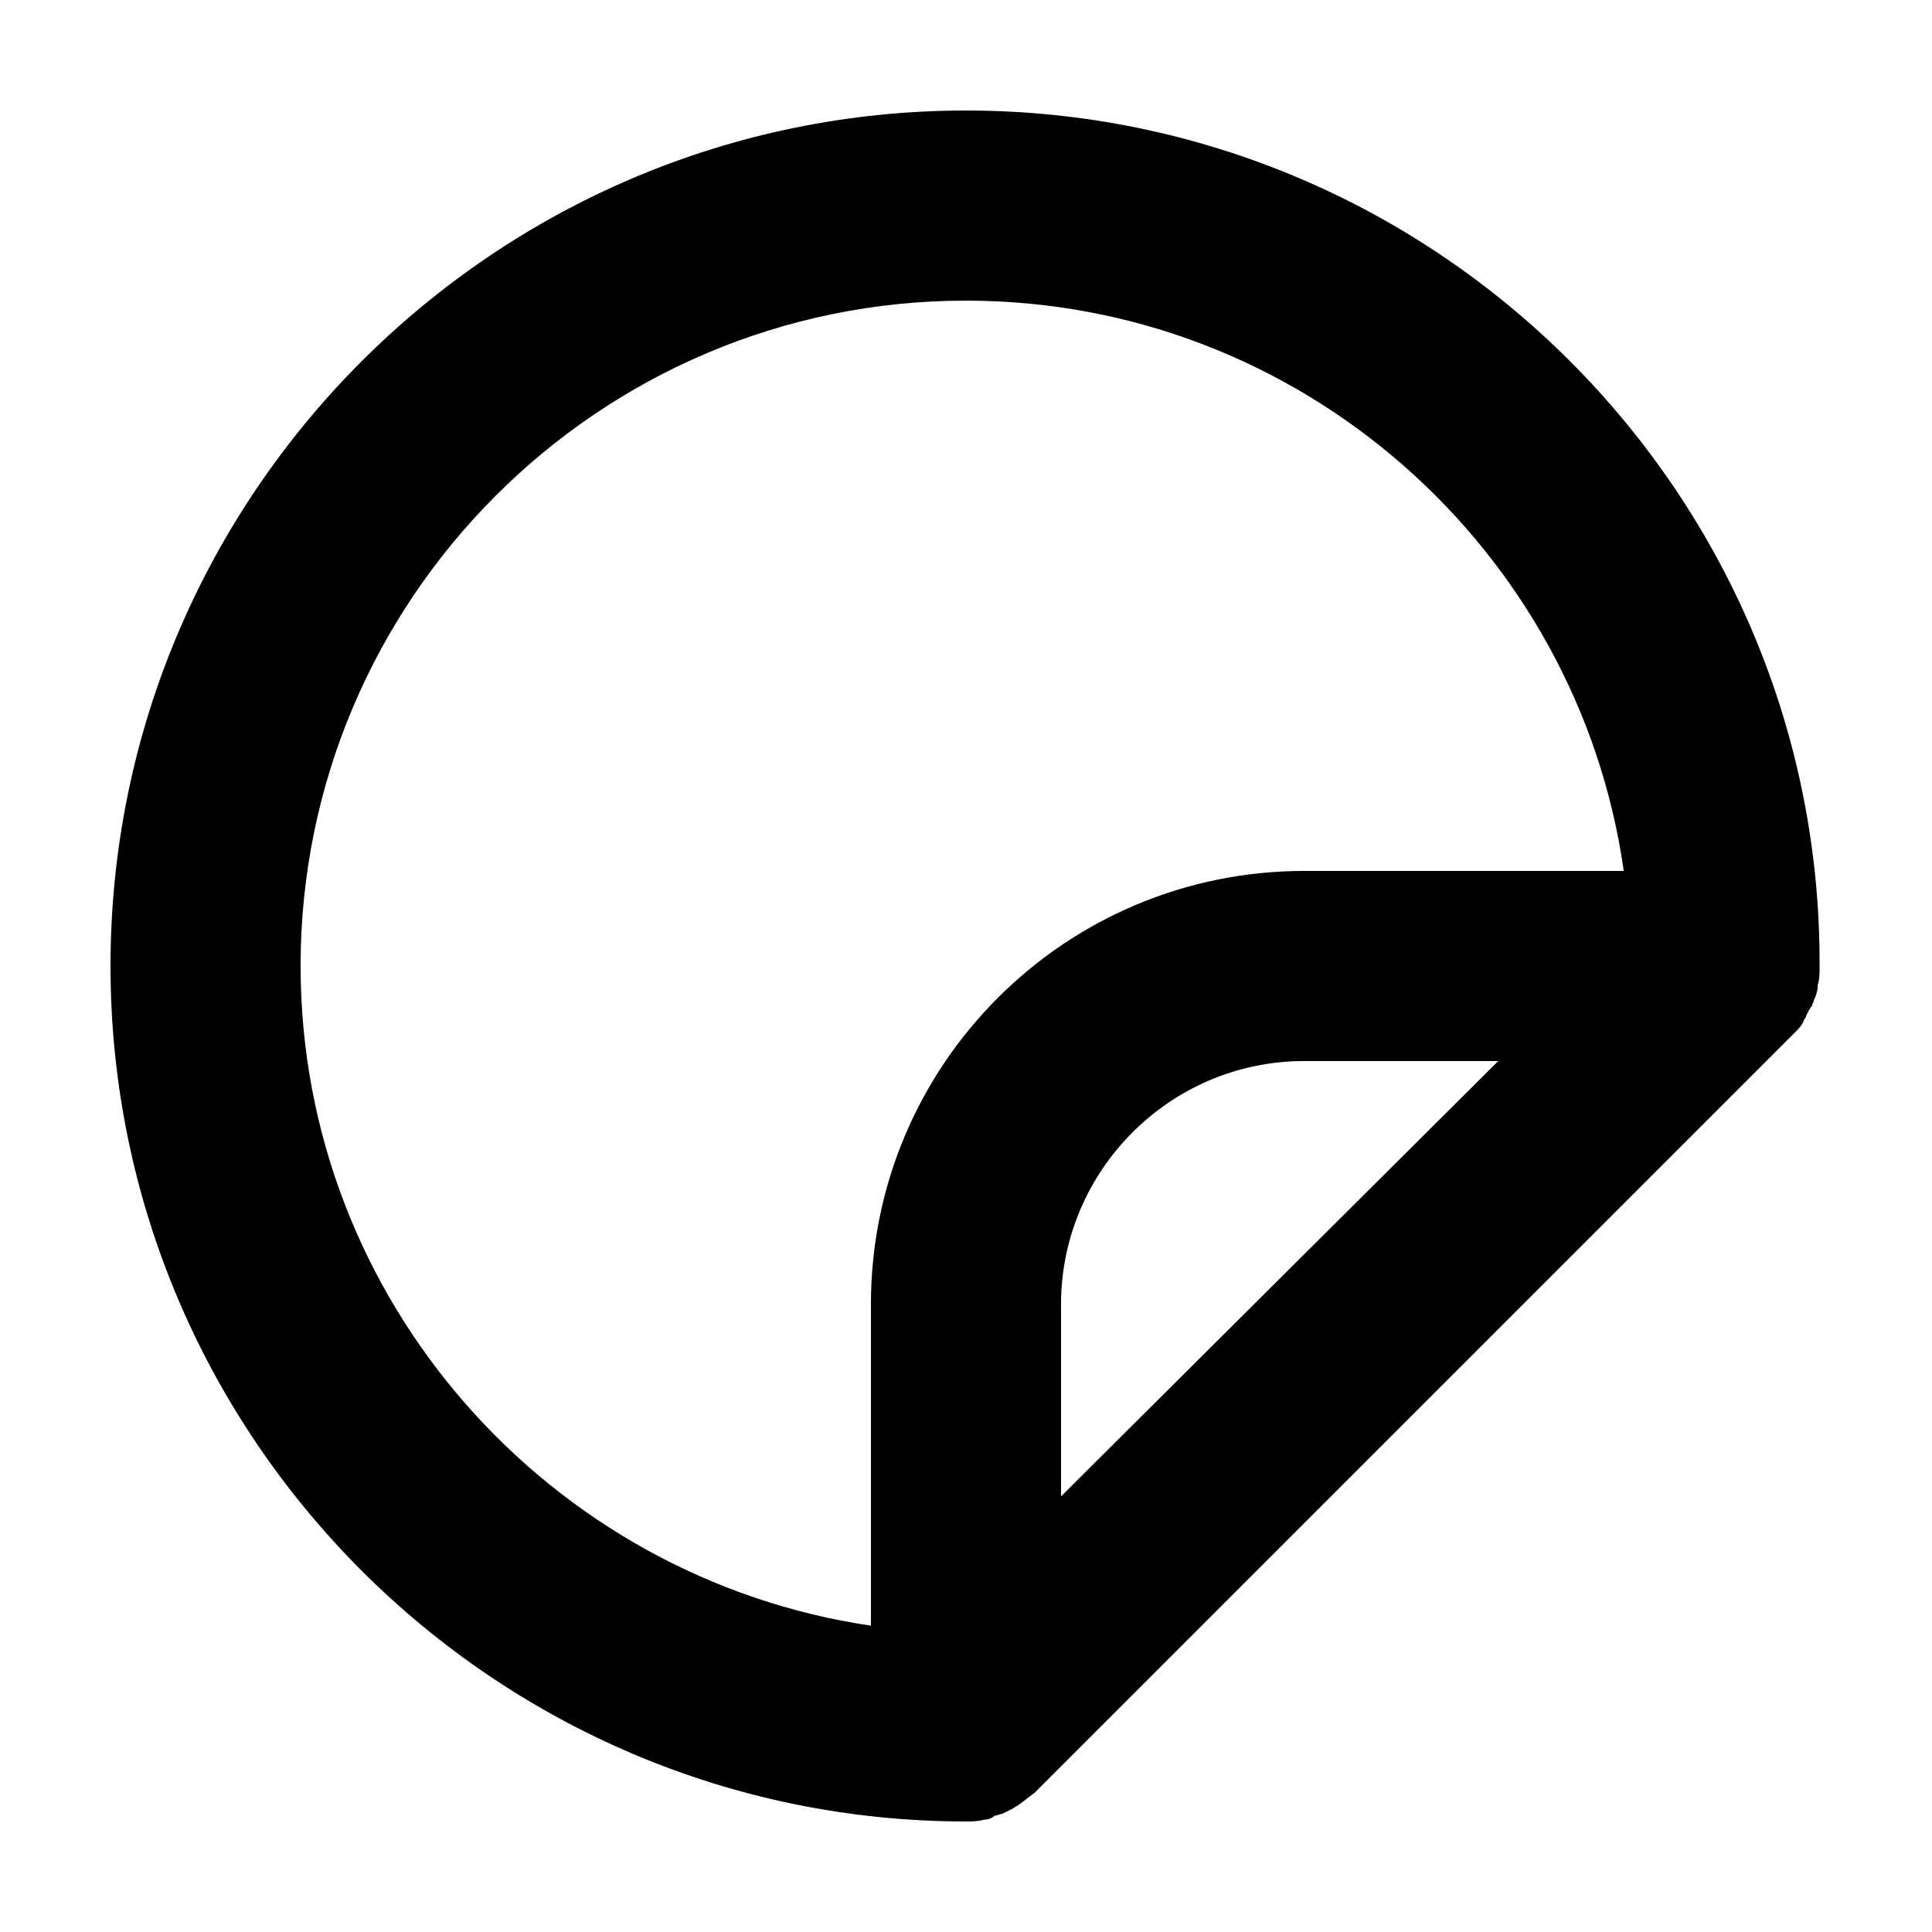
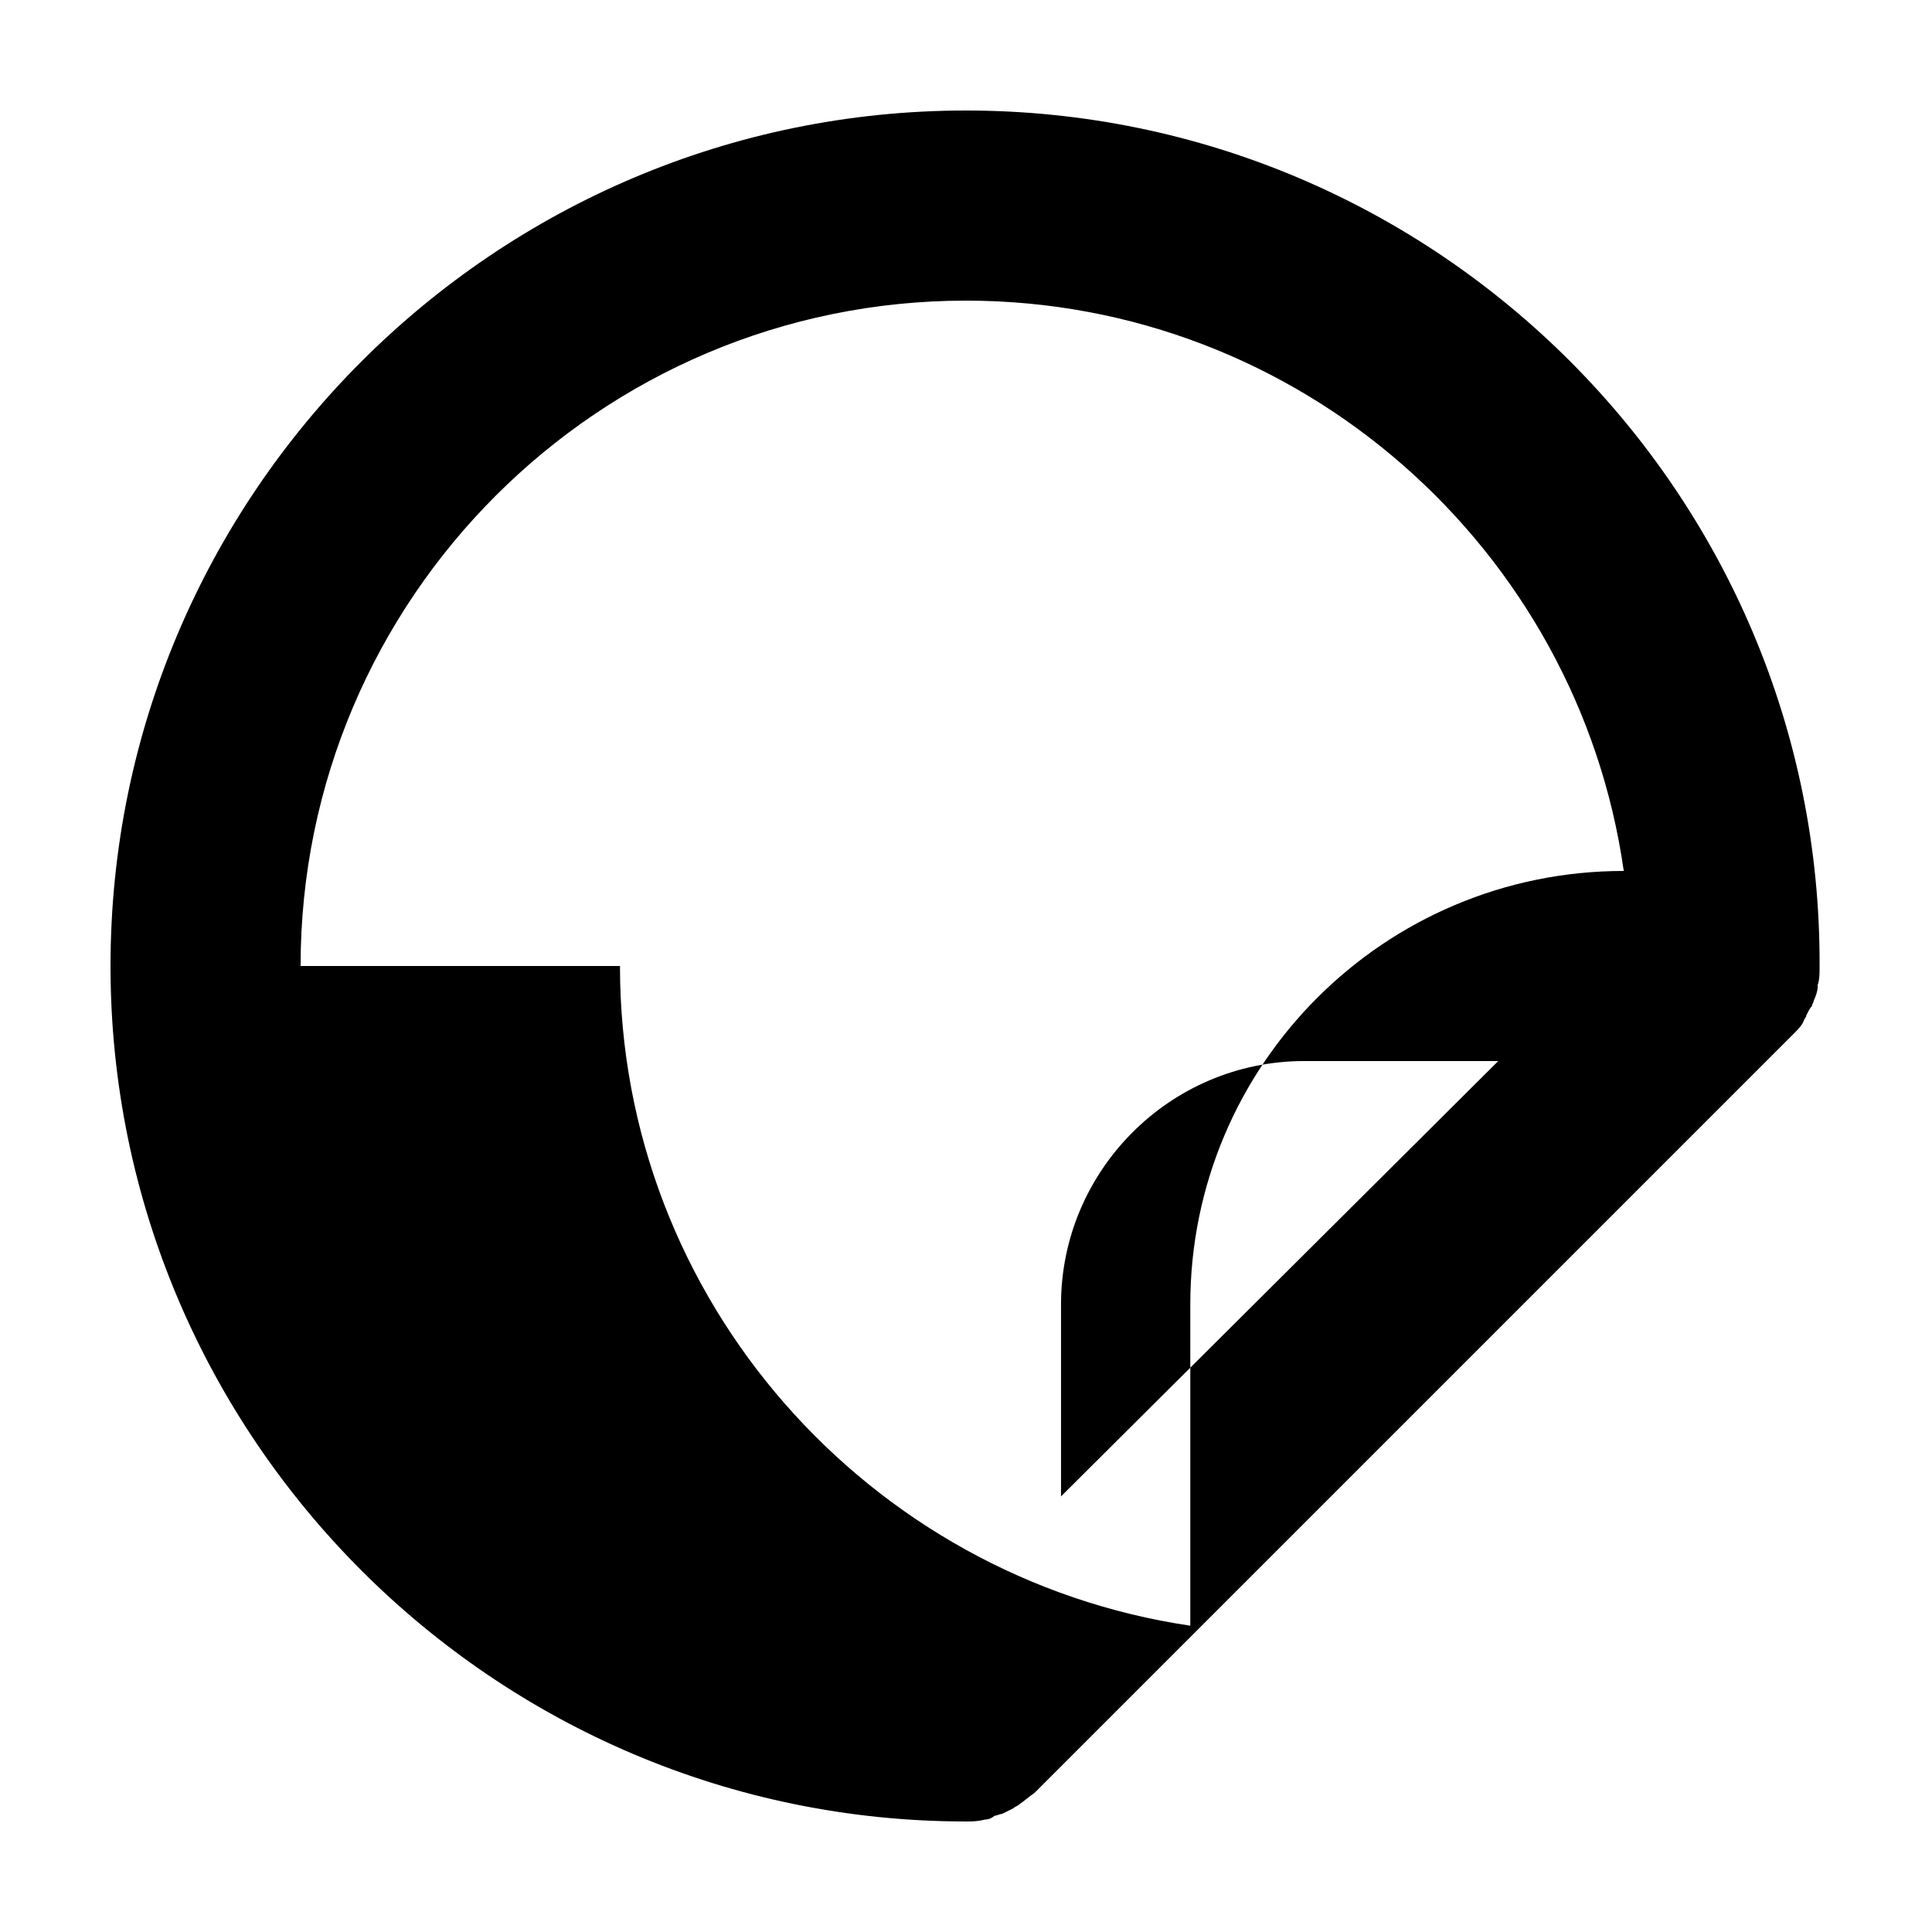
<svg xmlns="http://www.w3.org/2000/svg" fill="#000000" width="800px" height="800px" version="1.1" viewBox="144 144 512 512">
-   <path d="m622.68 413.1c0.504-1.008 1.008-2.016 1.512-2.519 0-0.504 0.504-1.008 0.504-1.512 0.504-1.008 1.008-2.519 1.008-3.527v-0.504c0.504-1.512 0.504-3.023 0.504-4.535v-0.504c0.5-124.94-101.27-226.71-226.21-226.71-124.95 0-226.71 101.77-226.71 226.71s101.77 226.71 226.71 226.71c1.512 0 3.023 0 5.039-0.504 1.008 0 2.016-0.504 2.519-1.008 0.504 0 1.512-0.504 2.016-0.504 1.008-0.504 2.016-1.008 3.023-1.512 0.504-0.504 1.008-0.504 1.512-1.008 1.512-1.008 2.519-2.016 4.031-3.023l201.52-201.52c1.008-1.008 2.016-2.016 2.519-3.527-0.004 0 0.5-0.504 0.5-1.008zm-399.02-13.098c0-97.234 79.098-176.33 176.33-176.33 88.672 0 162.23 66 174.32 151.14l-84.637-0.004c-63.48 0-114.87 51.387-114.87 114.87v85.145c-85.145-12.594-151.14-86.152-151.14-174.82zm201.52 140.56v-50.887c0-35.266 28.719-64.488 64.488-64.488h51.387z" />
+   <path d="m622.68 413.1c0.504-1.008 1.008-2.016 1.512-2.519 0-0.504 0.504-1.008 0.504-1.512 0.504-1.008 1.008-2.519 1.008-3.527v-0.504c0.504-1.512 0.504-3.023 0.504-4.535v-0.504c0.5-124.94-101.27-226.71-226.21-226.71-124.95 0-226.71 101.77-226.71 226.71s101.77 226.71 226.71 226.71c1.512 0 3.023 0 5.039-0.504 1.008 0 2.016-0.504 2.519-1.008 0.504 0 1.512-0.504 2.016-0.504 1.008-0.504 2.016-1.008 3.023-1.512 0.504-0.504 1.008-0.504 1.512-1.008 1.512-1.008 2.519-2.016 4.031-3.023l201.52-201.52c1.008-1.008 2.016-2.016 2.519-3.527-0.004 0 0.5-0.504 0.5-1.008zm-399.02-13.098c0-97.234 79.098-176.33 176.33-176.33 88.672 0 162.23 66 174.32 151.14c-63.48 0-114.87 51.387-114.87 114.87v85.145c-85.145-12.594-151.14-86.152-151.14-174.82zm201.52 140.56v-50.887c0-35.266 28.719-64.488 64.488-64.488h51.387z" />
</svg>